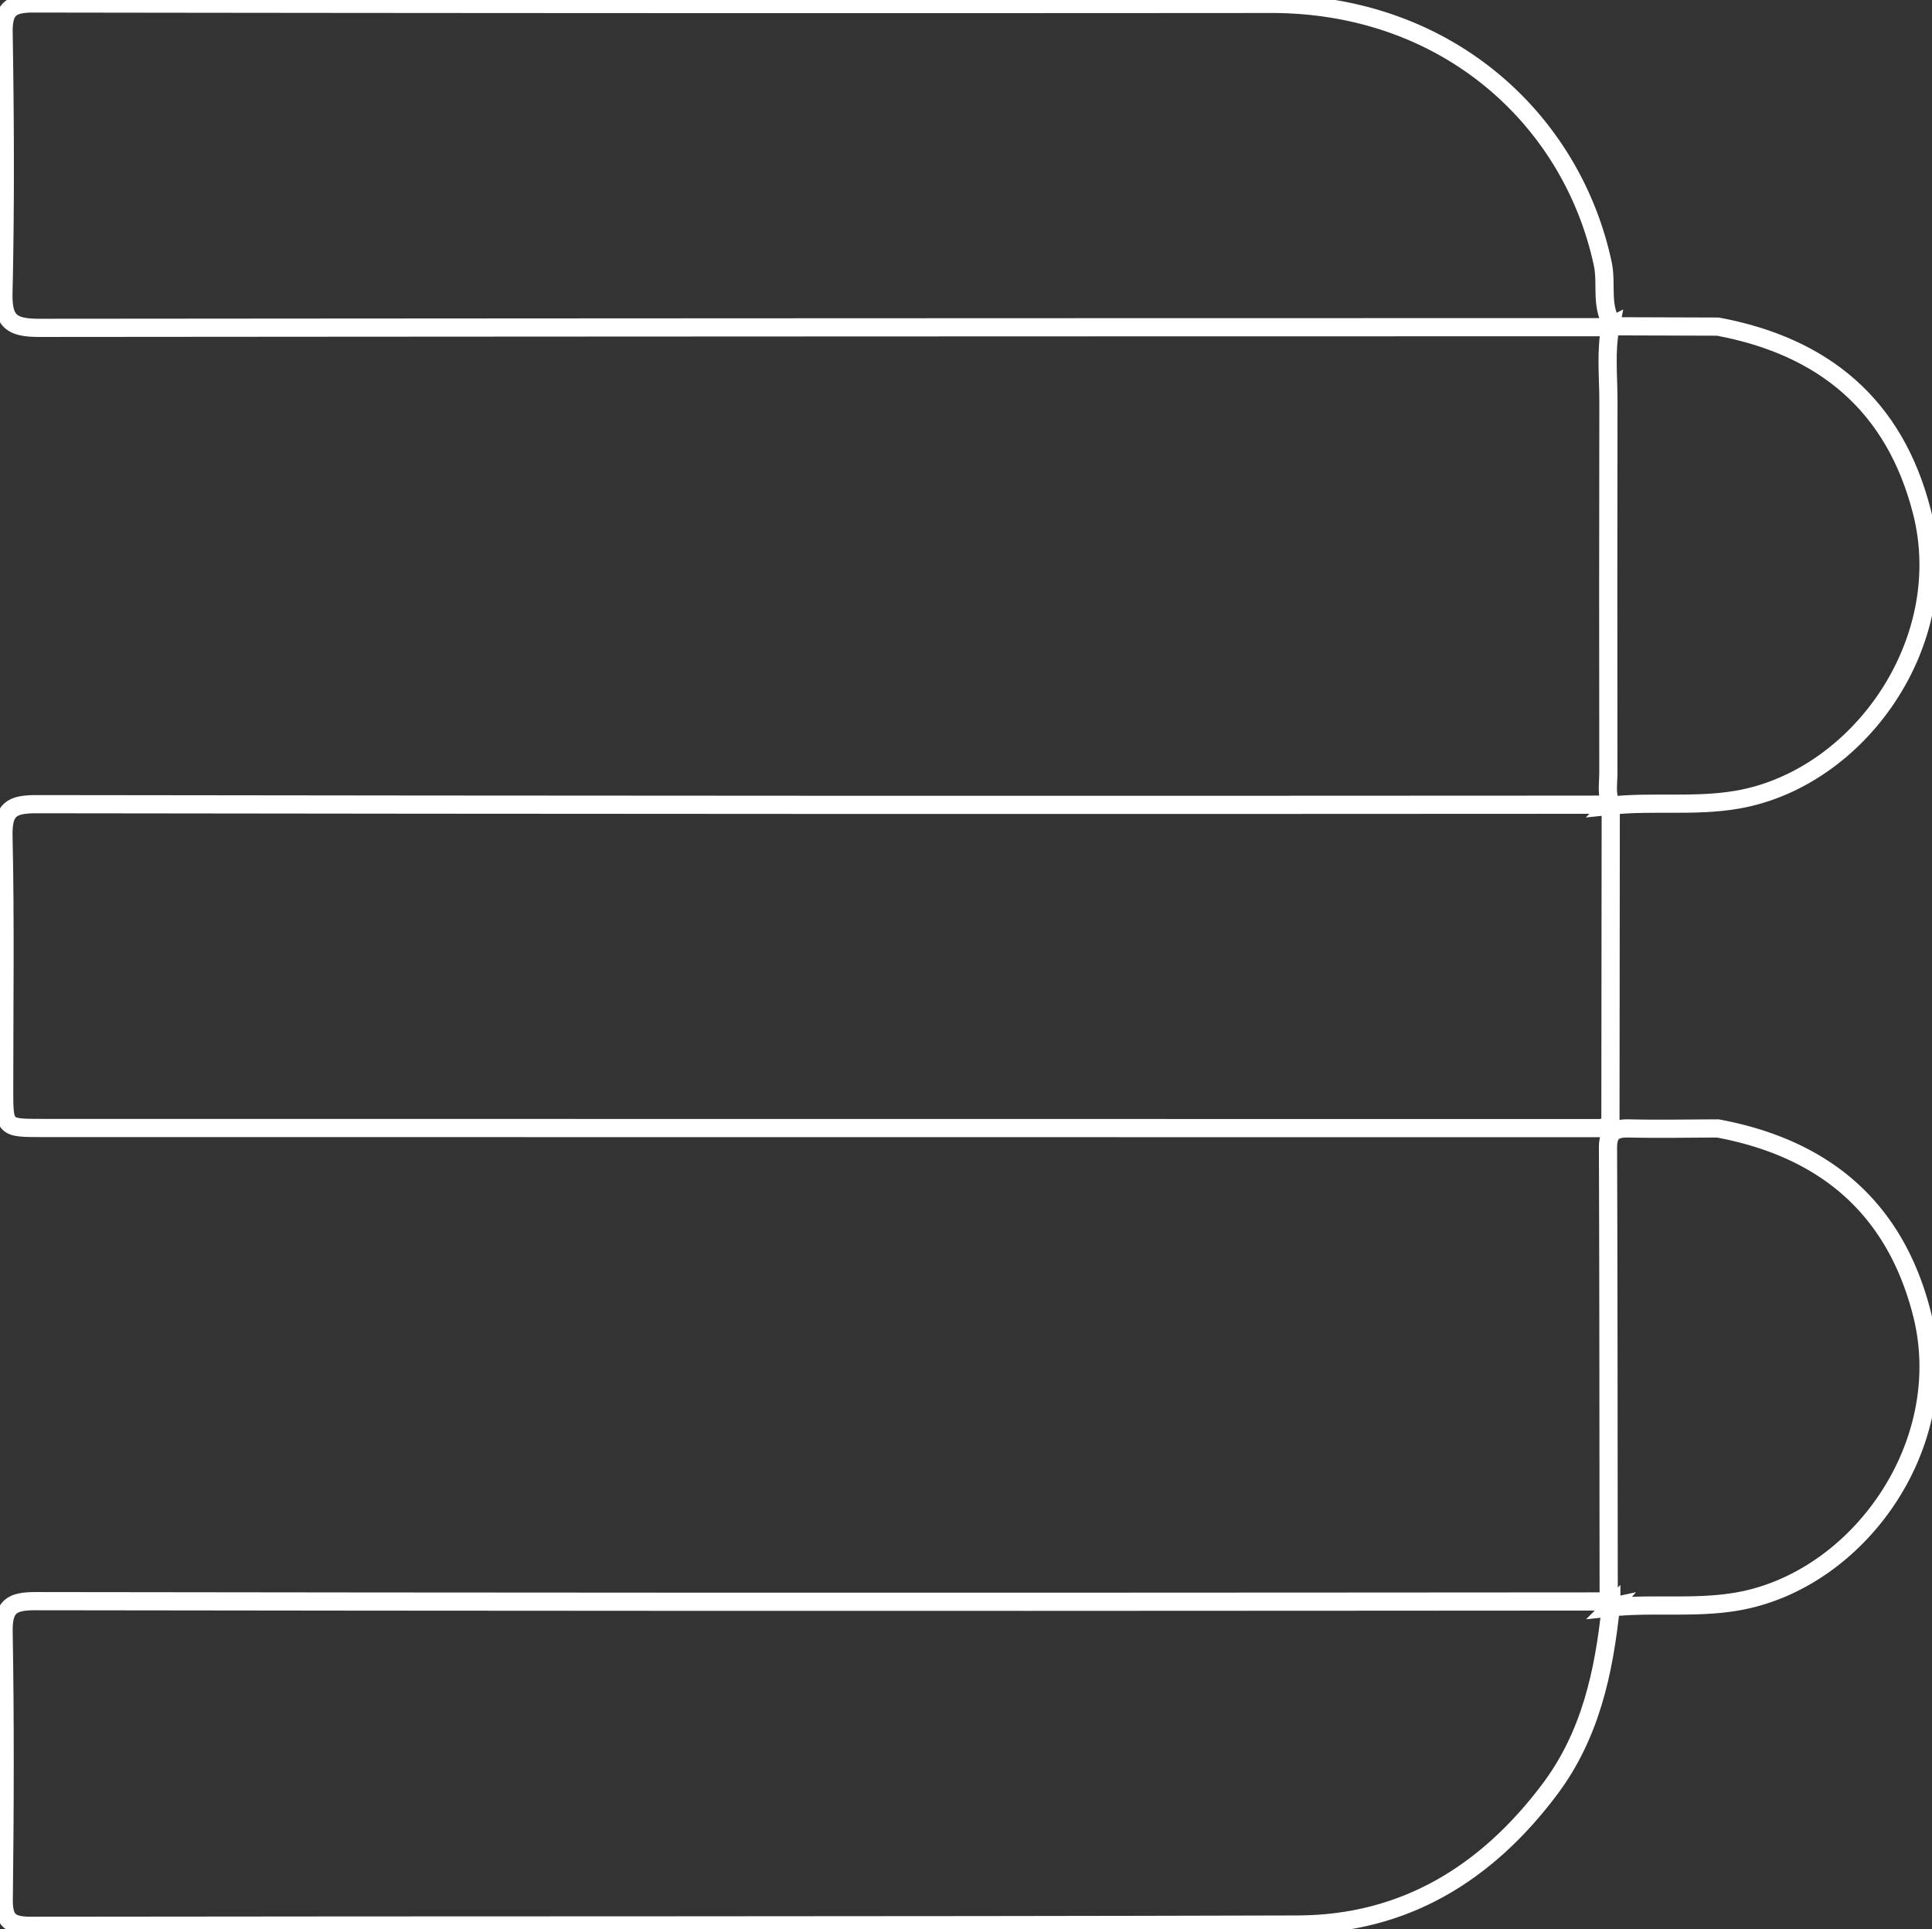
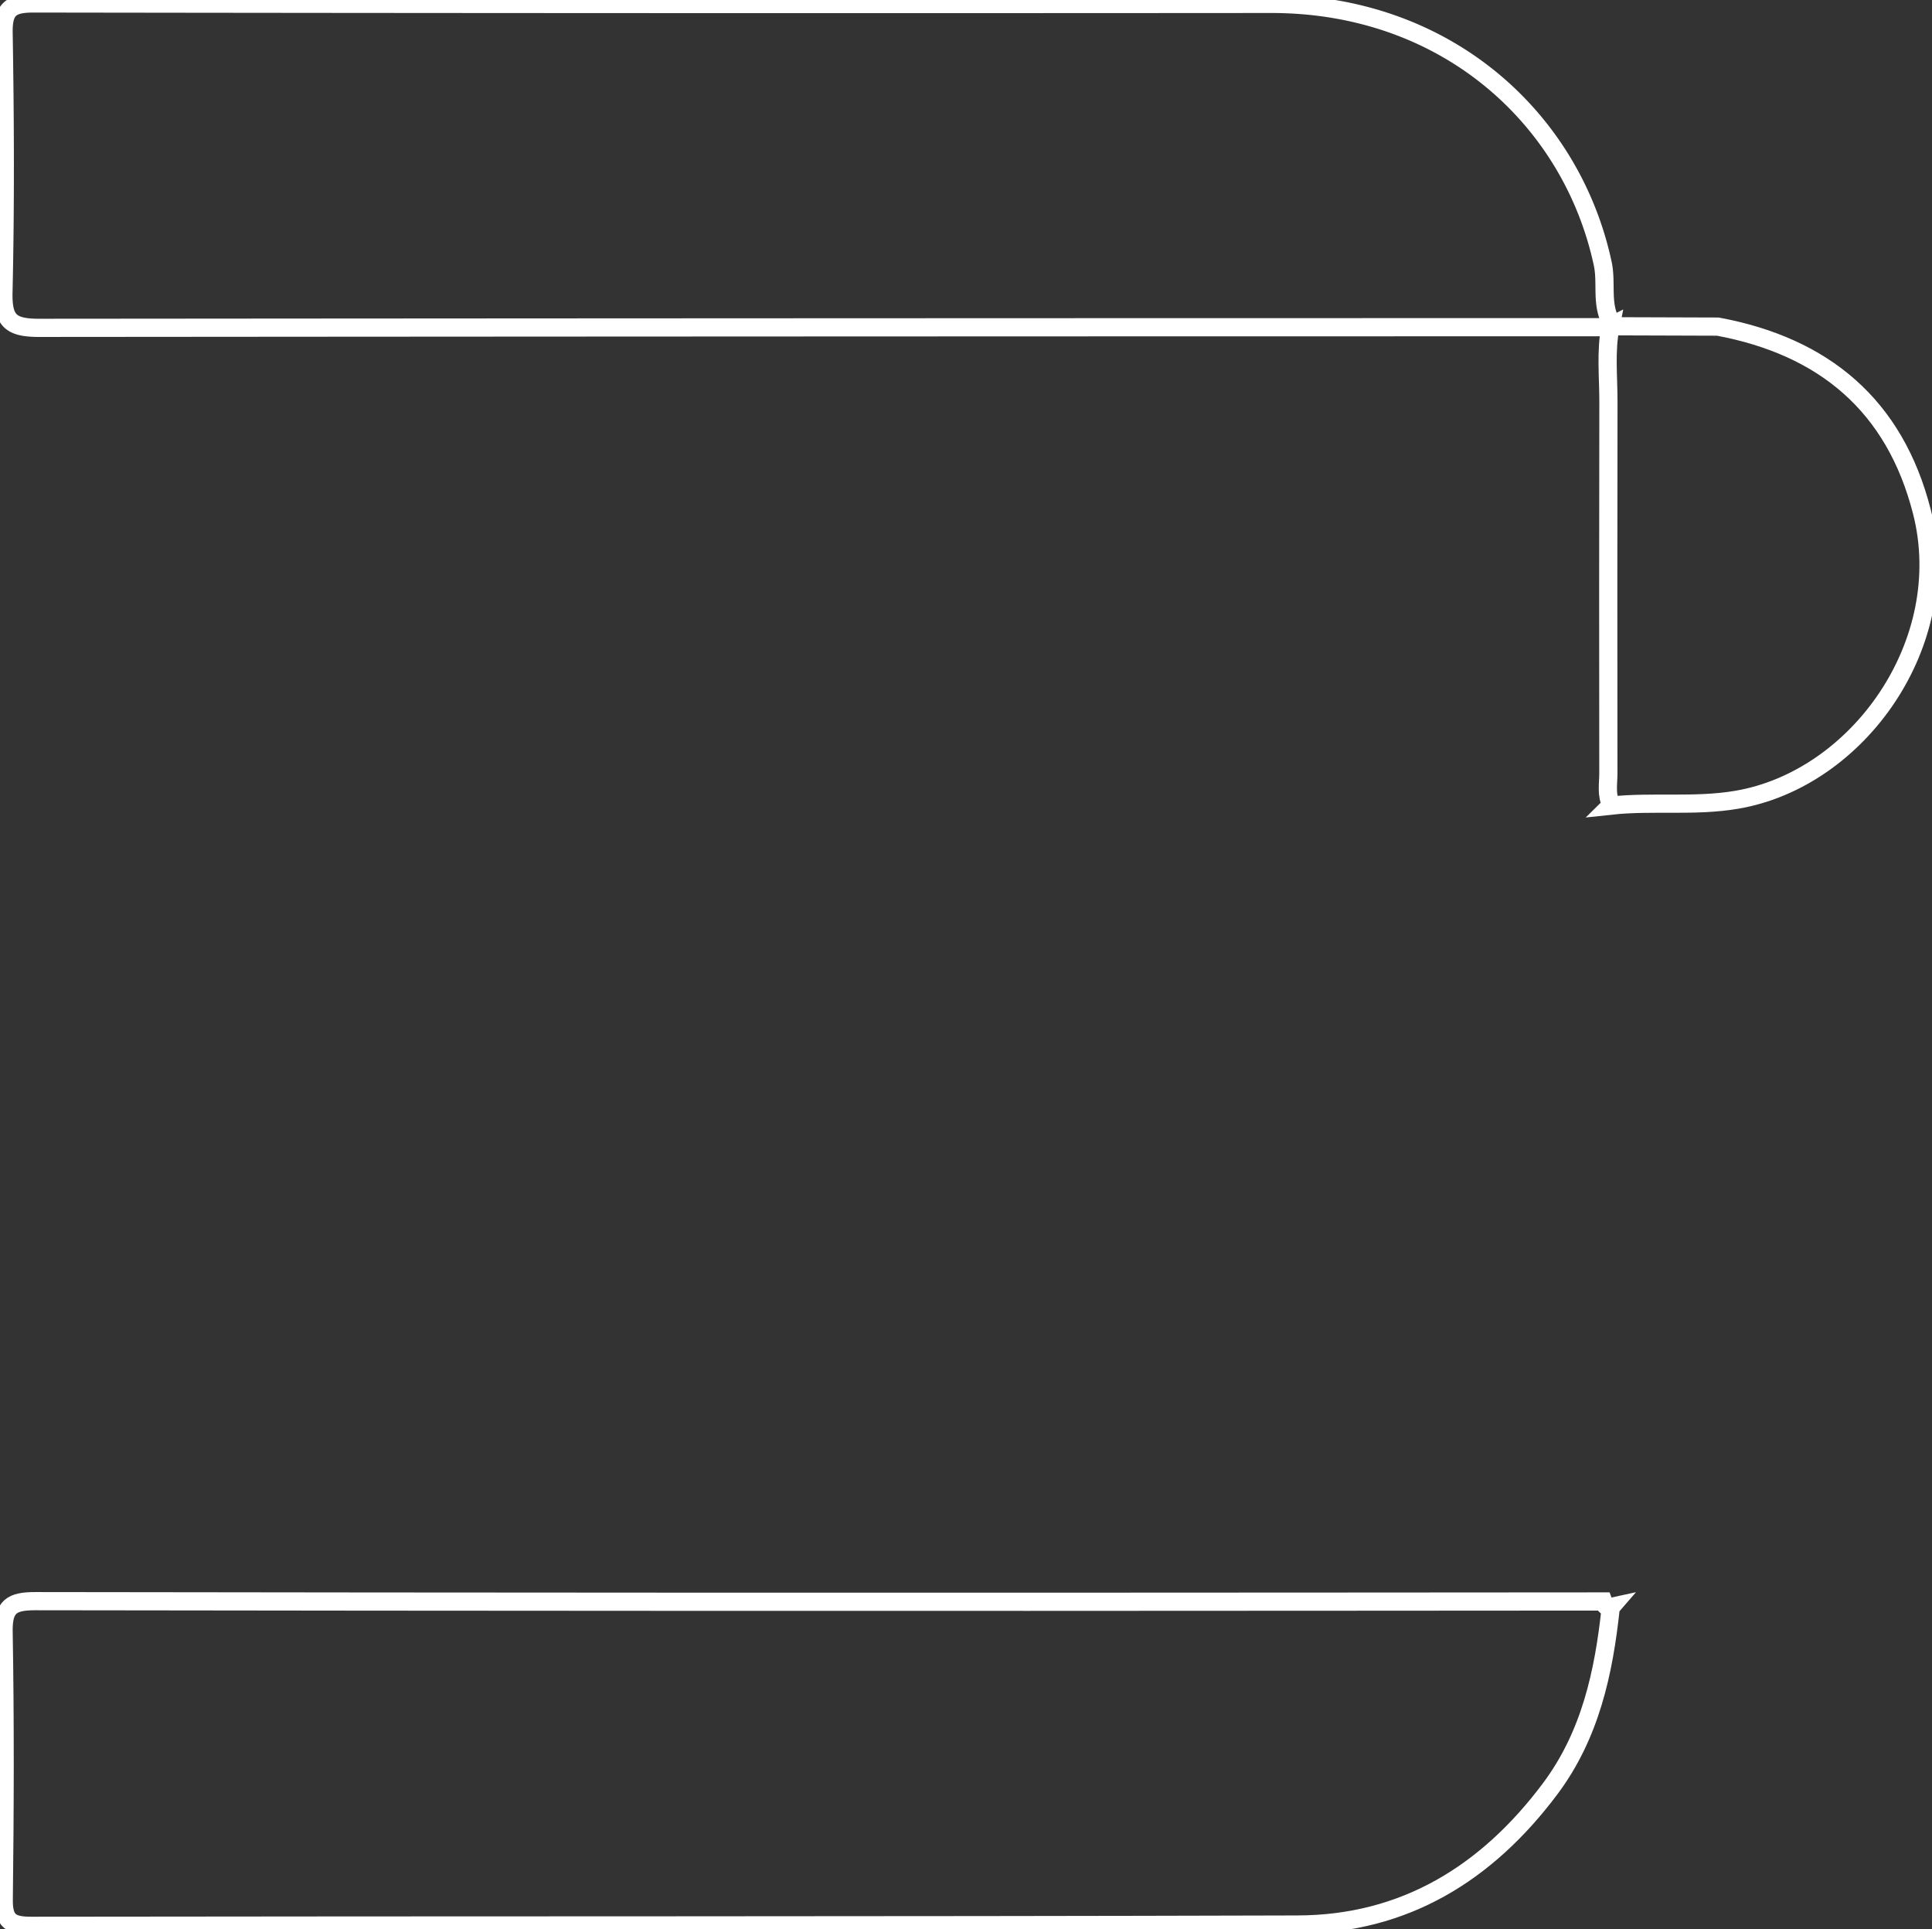
<svg xmlns="http://www.w3.org/2000/svg" width="212.397" height="212.091" viewBox="0 0 212.397 212.091">
  <rect x="0" y="0" width="212.397" height="212.091" fill="#333333" stroke="none" />
  <defs>
    <clipPath id="a">
      <path d="M0,0H212.4V-212.091H0Z" fill="none" />
    </clipPath>
  </defs>
  <g transform="translate(0 212.091)">
    <g clip-path="url(#a)">
      <g transform="translate(177.079 -123.527)">
-         <path d="M0,0Q-.018,17.406-.035,34.811l-.7.641-171.733-.015c-4.151,0-4.153,0-4.153-4.213,0-9.286.131-18.575-.077-27.856-.066-2.956.869-3.533,3.647-3.529q85.38.12,170.76.059c.541,0,1.082-.008,1.623-.012l.726.052Z" fill="none" stroke="#fff" stroke-width="2" />
-       </g>
+         </g>
      <g transform="translate(177.079 -35.381)">
        <path d="M0,0C-.756,7.142-2.24,14.036-6.679,19.957c-6.94,9.257-15.991,14.87-27.745,14.9-46.416.136-92.834.071-139.251.14-2.184,0-3.021-.512-2.992-2.858.119-9.823.153-19.65-.017-29.472-.048-2.792.9-3.364,3.5-3.36q72.871.107,145.744.051,13.31,0,26.617-.017c.151.408.382.7.881.592Z" fill="none" stroke="#fff" stroke-width="2" />
      </g>
      <g transform="translate(176.396 -176.121)">
        <path d="M0,0Q-86.048,0-172.1.071c-3.153,0-3.988-.8-3.917-3.925.217-9.5.175-19.007.016-28.509-.044-2.627.8-3.231,3.308-3.227q68.027.1,136.053.048C-17.33-35.546-3.605-22.857-.2-7,.258-4.883-.384-2.657.657-.648A.655.655,0,0,0,.621-.1L.667-.128Z" fill="none" stroke="#fff" stroke-width="2" />
      </g>
      <g transform="translate(188.855 -176.186)">
        <path d="M0,0C11.665,2.175,19.442,8.658,22.427,20.328c3.677,14.38-6.975,29.43-20.373,31.69-4.64.783-9.239.144-13.831.641l.063-.062c-.578-1.123-.323-2.333-.324-3.5q-.029-20.391.007-40.779c.01-2.792-.326-5.6.238-8.379l-.045.023Z" fill="none" stroke="#fff" stroke-width="2" />
      </g>
      <g transform="translate(188.855 -88.04)">
-         <path d="M0,0C11.664,2.174,19.442,8.656,22.426,20.326c3.681,14.4-6.985,29.424-20.373,31.692-4.64.785-9.239.144-13.83.641,0,0,.063-.063.063-.063A3.266,3.266,0,0,1-12,51.682c-.025-16.517-.016-33.034-.078-49.551C-12.082.333-11.293-.031-9.724,0-6.484.071-3.241.009,0,0Z" fill="none" stroke="#fff" stroke-width="2" />
-       </g>
+         </g>
    </g>
  </g>
</svg>